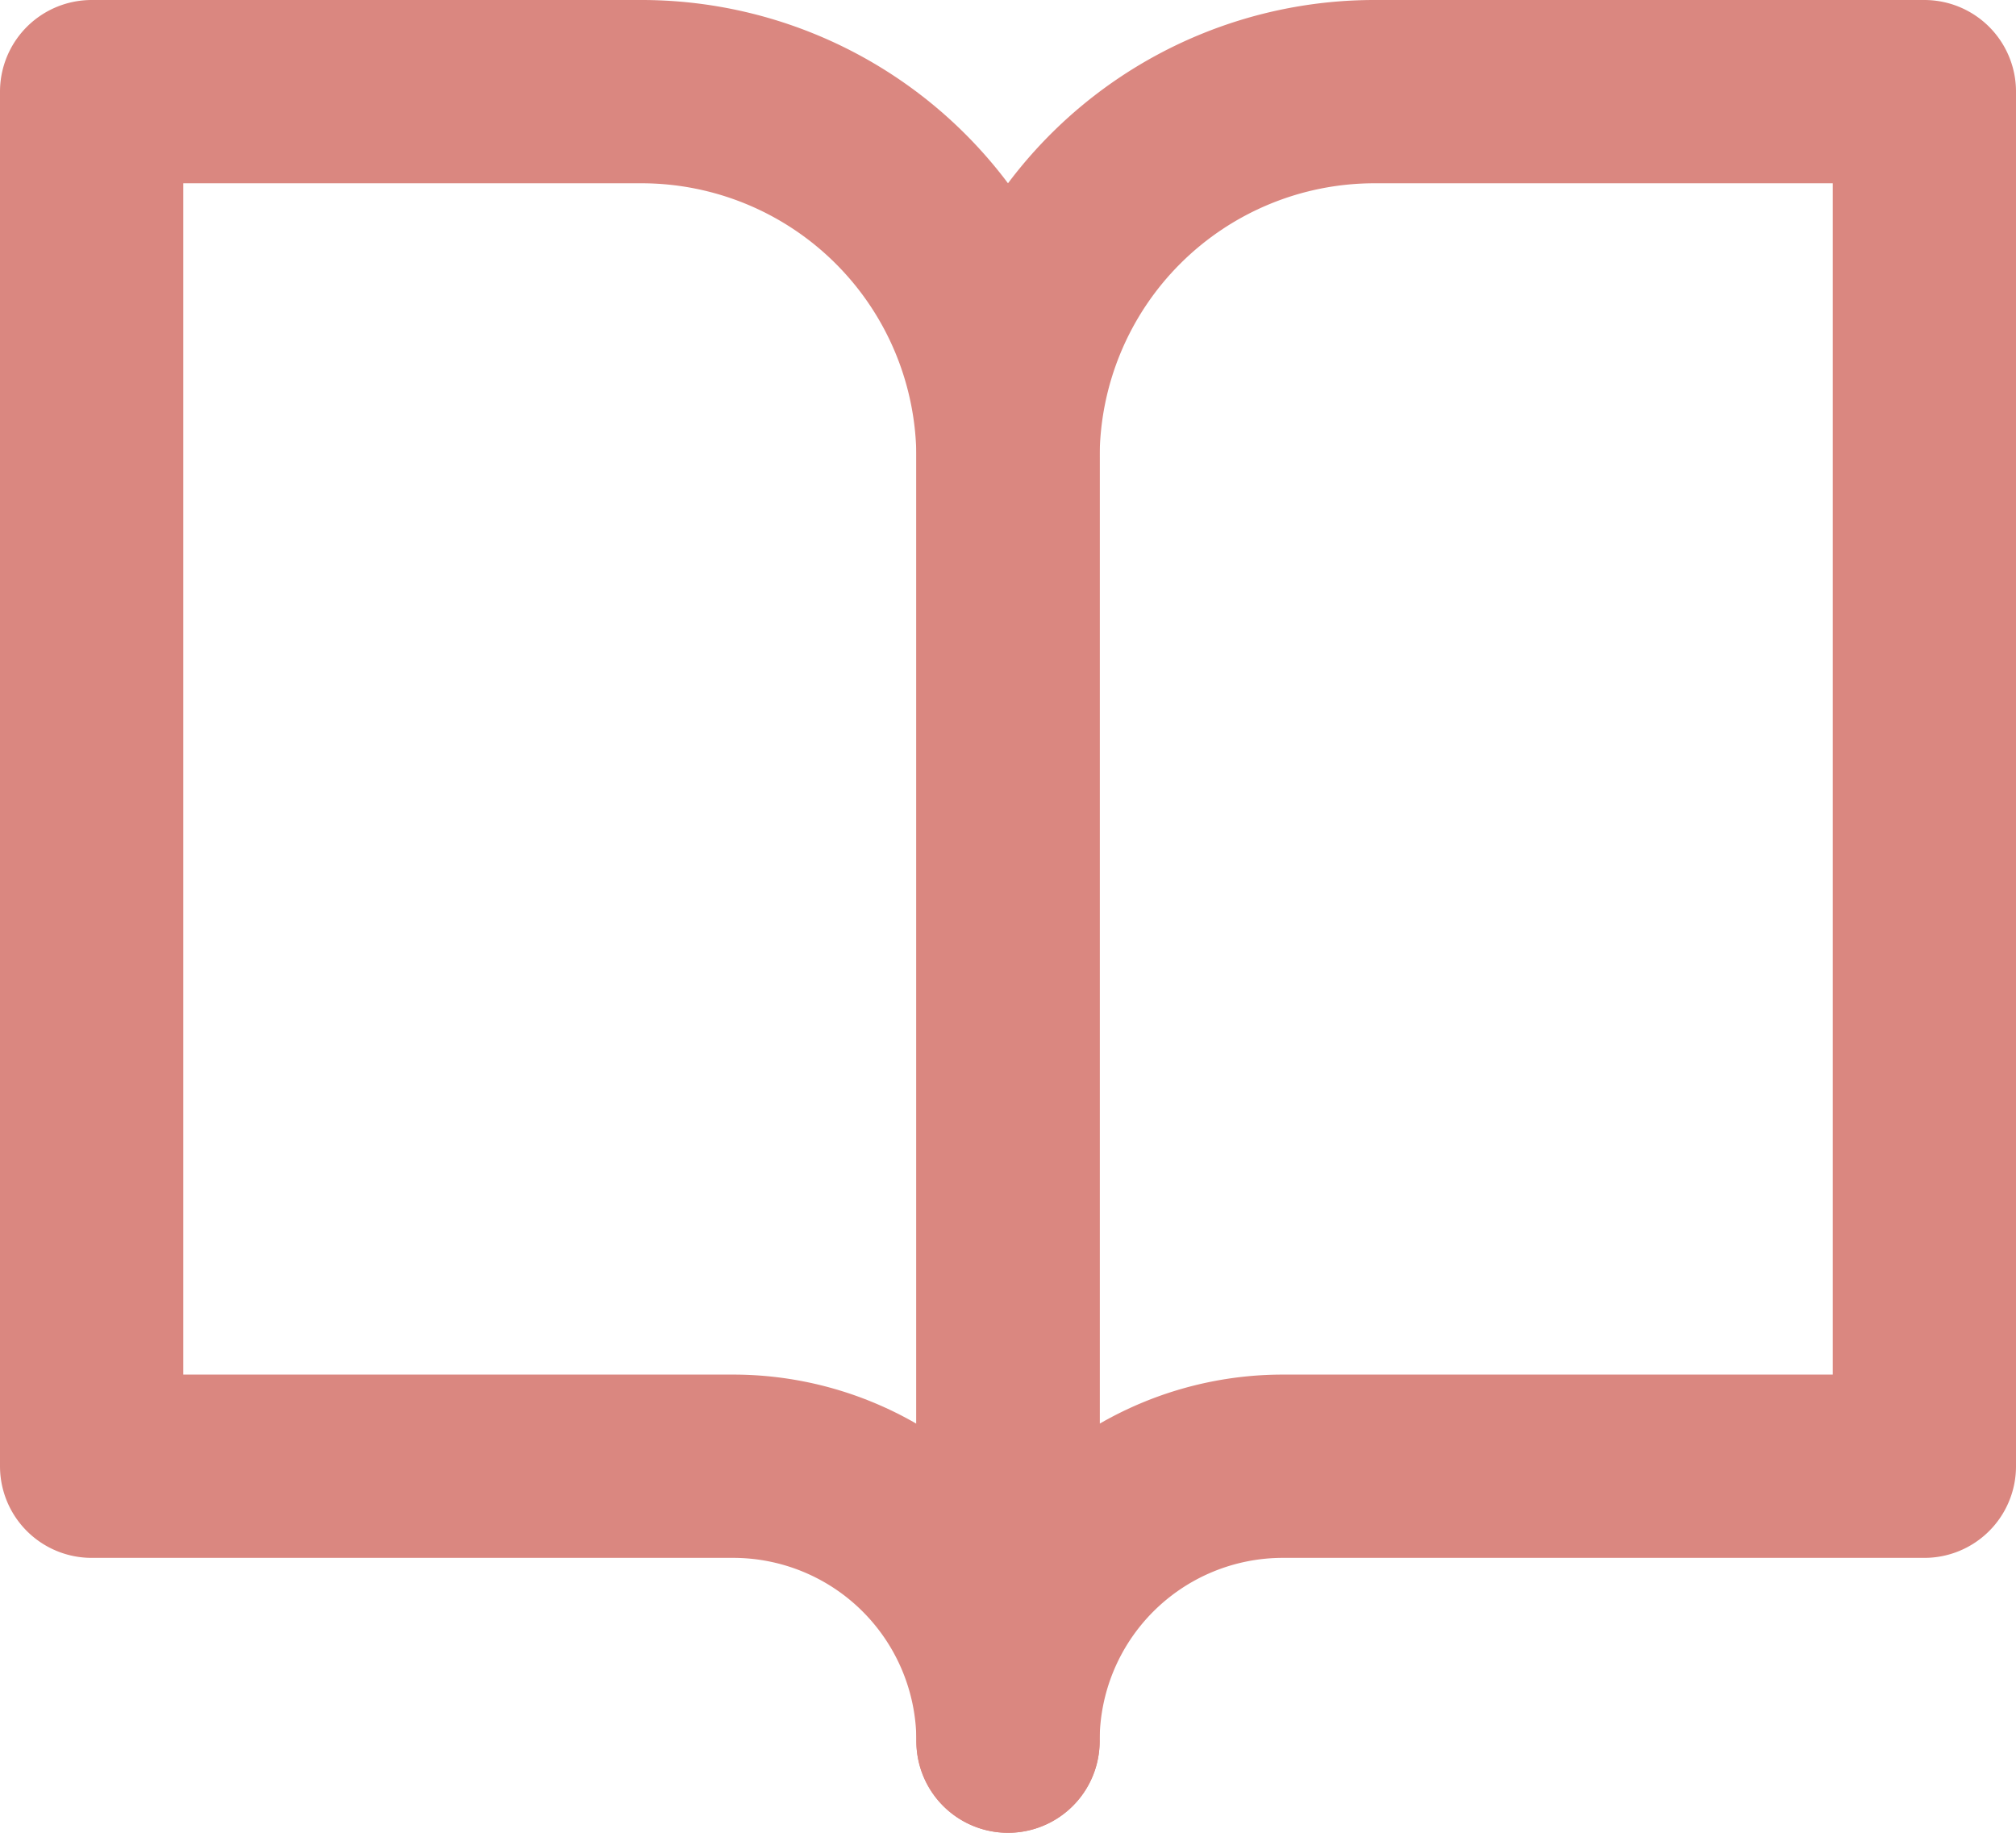
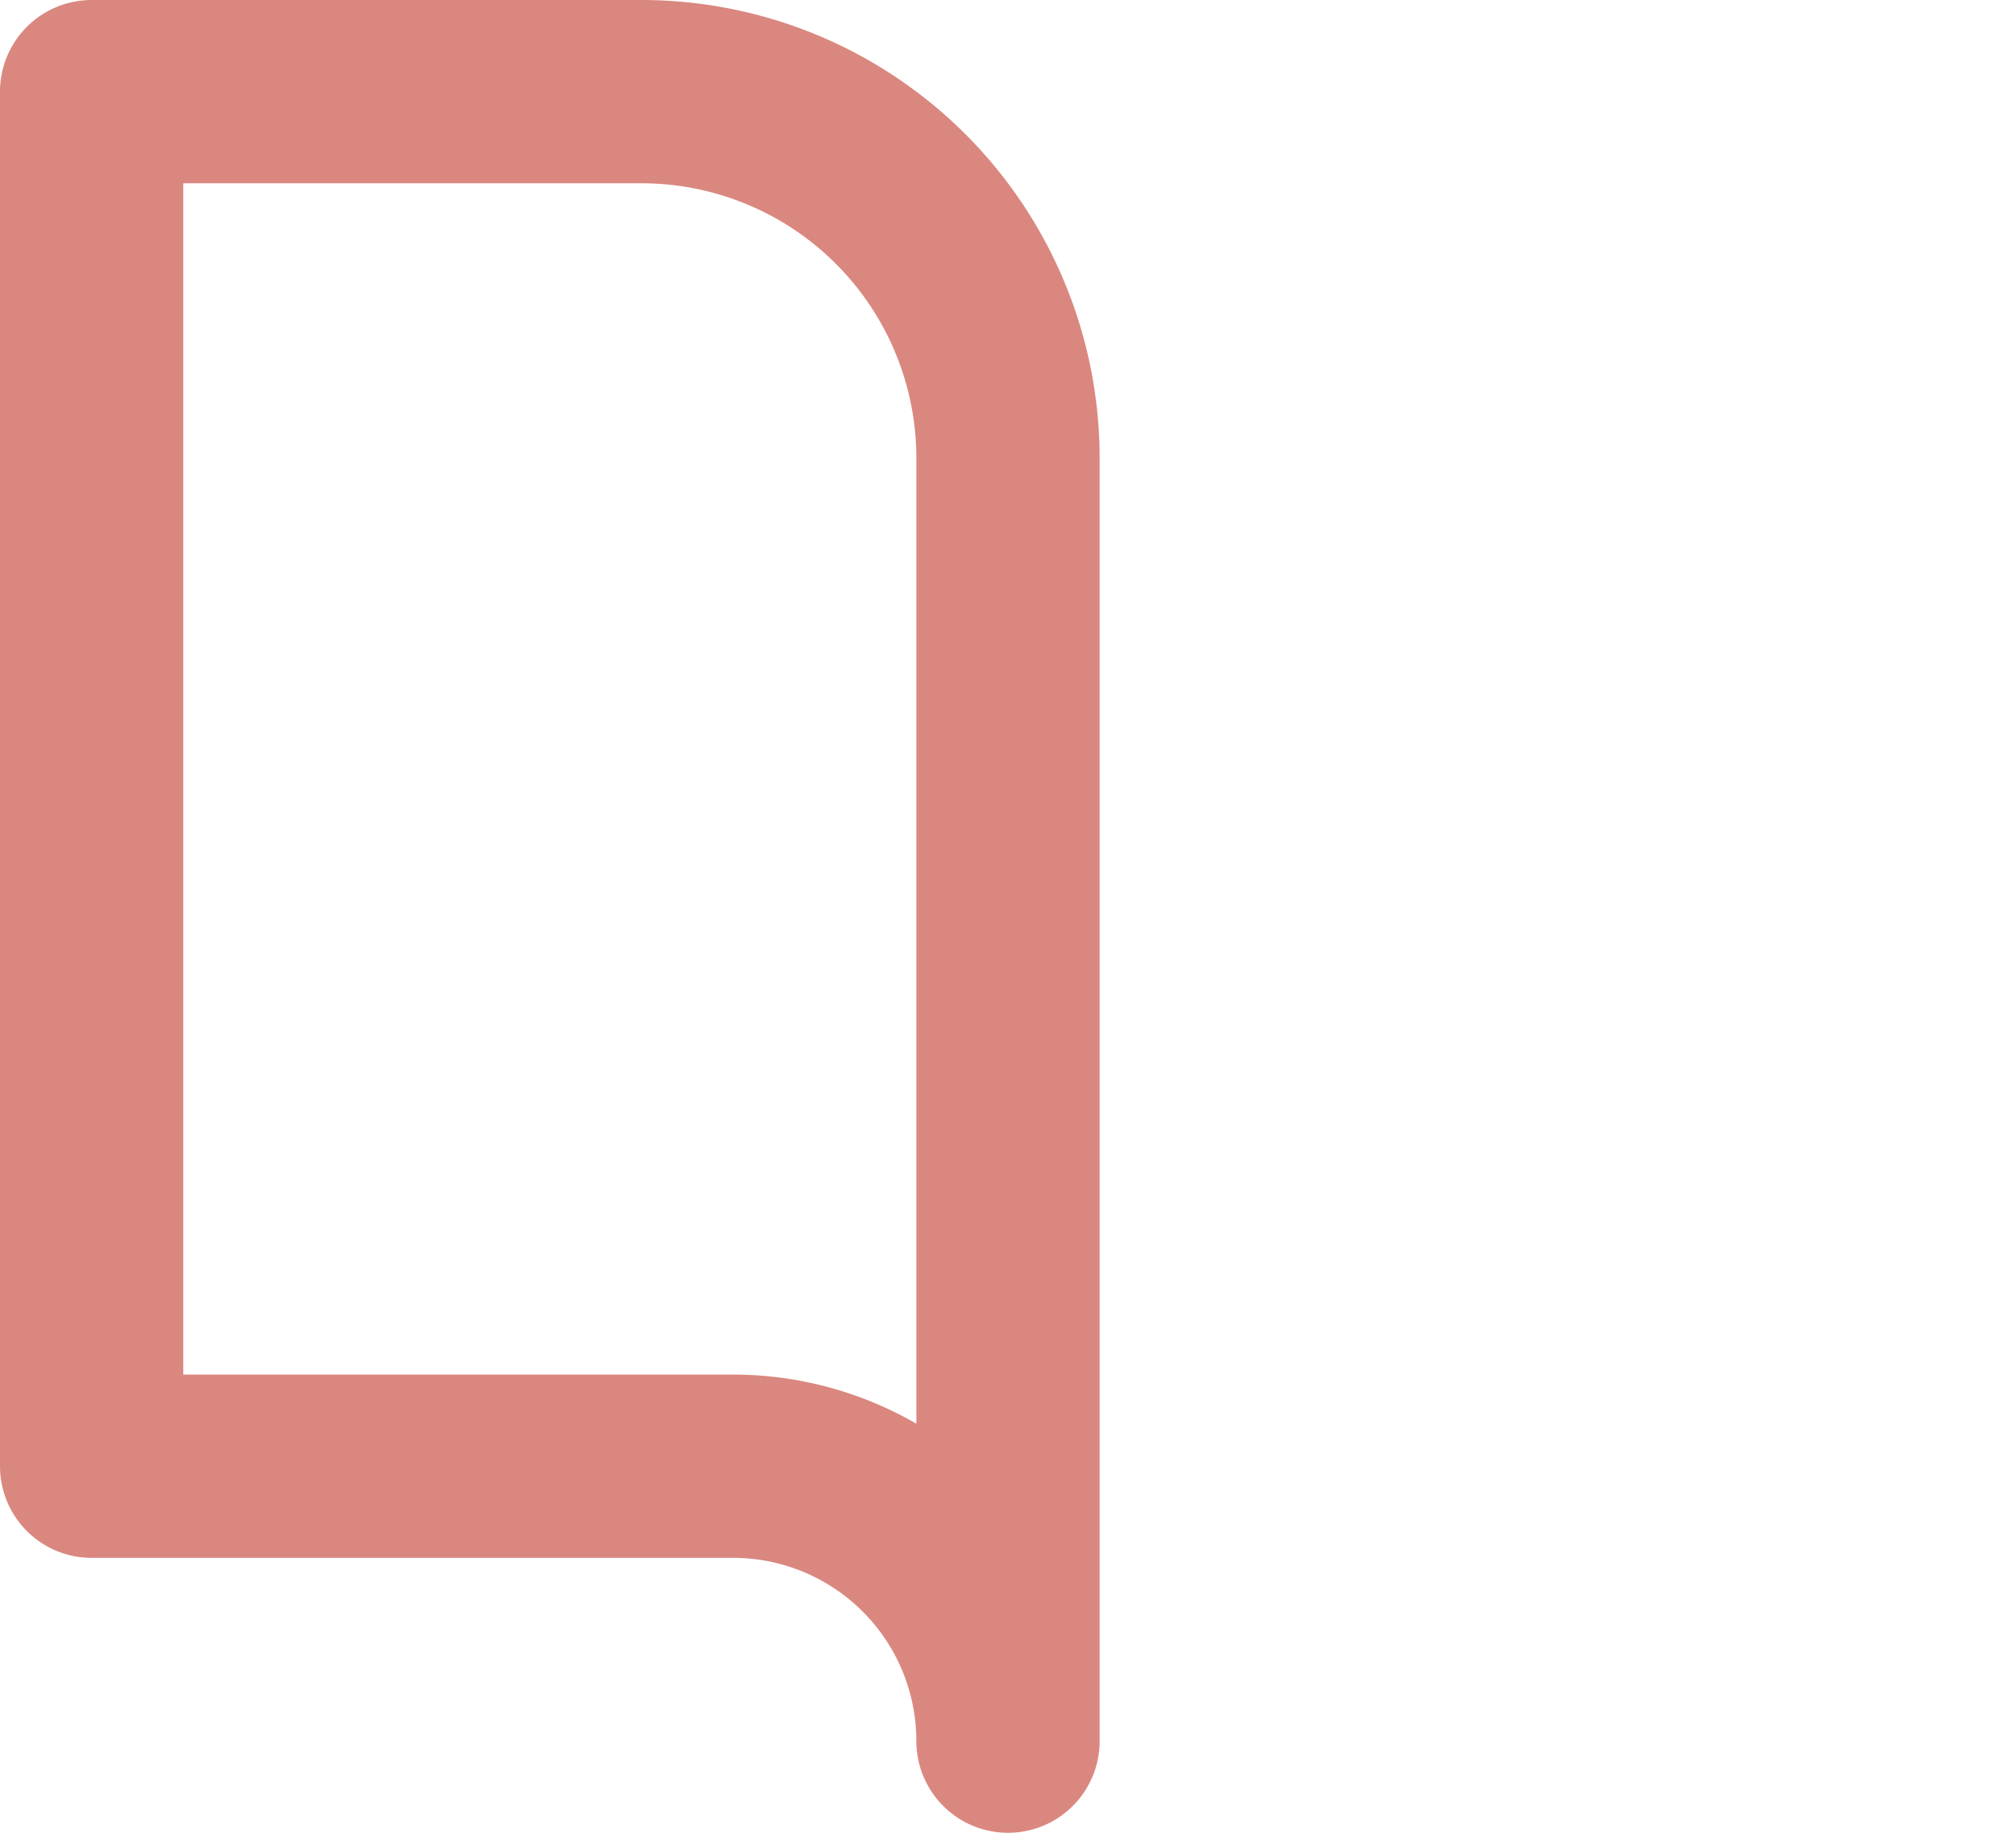
<svg xmlns="http://www.w3.org/2000/svg" width="33" height="30">
  <g fill="none" stroke="#da8780" stroke-linecap="round" stroke-linejoin="round" stroke-width="3">
    <path data-name="パス 20" d="M1.5 1.5h9a6 6 0 016 6v21A4.5 4.5 0 0012 24H1.5z" />
-     <path data-name="パス 21" d="M31.5 1.5h-9a6 6 0 00-6 6v21A4.5 4.5 0 0121 24h10.5z" />
  </g>
</svg>